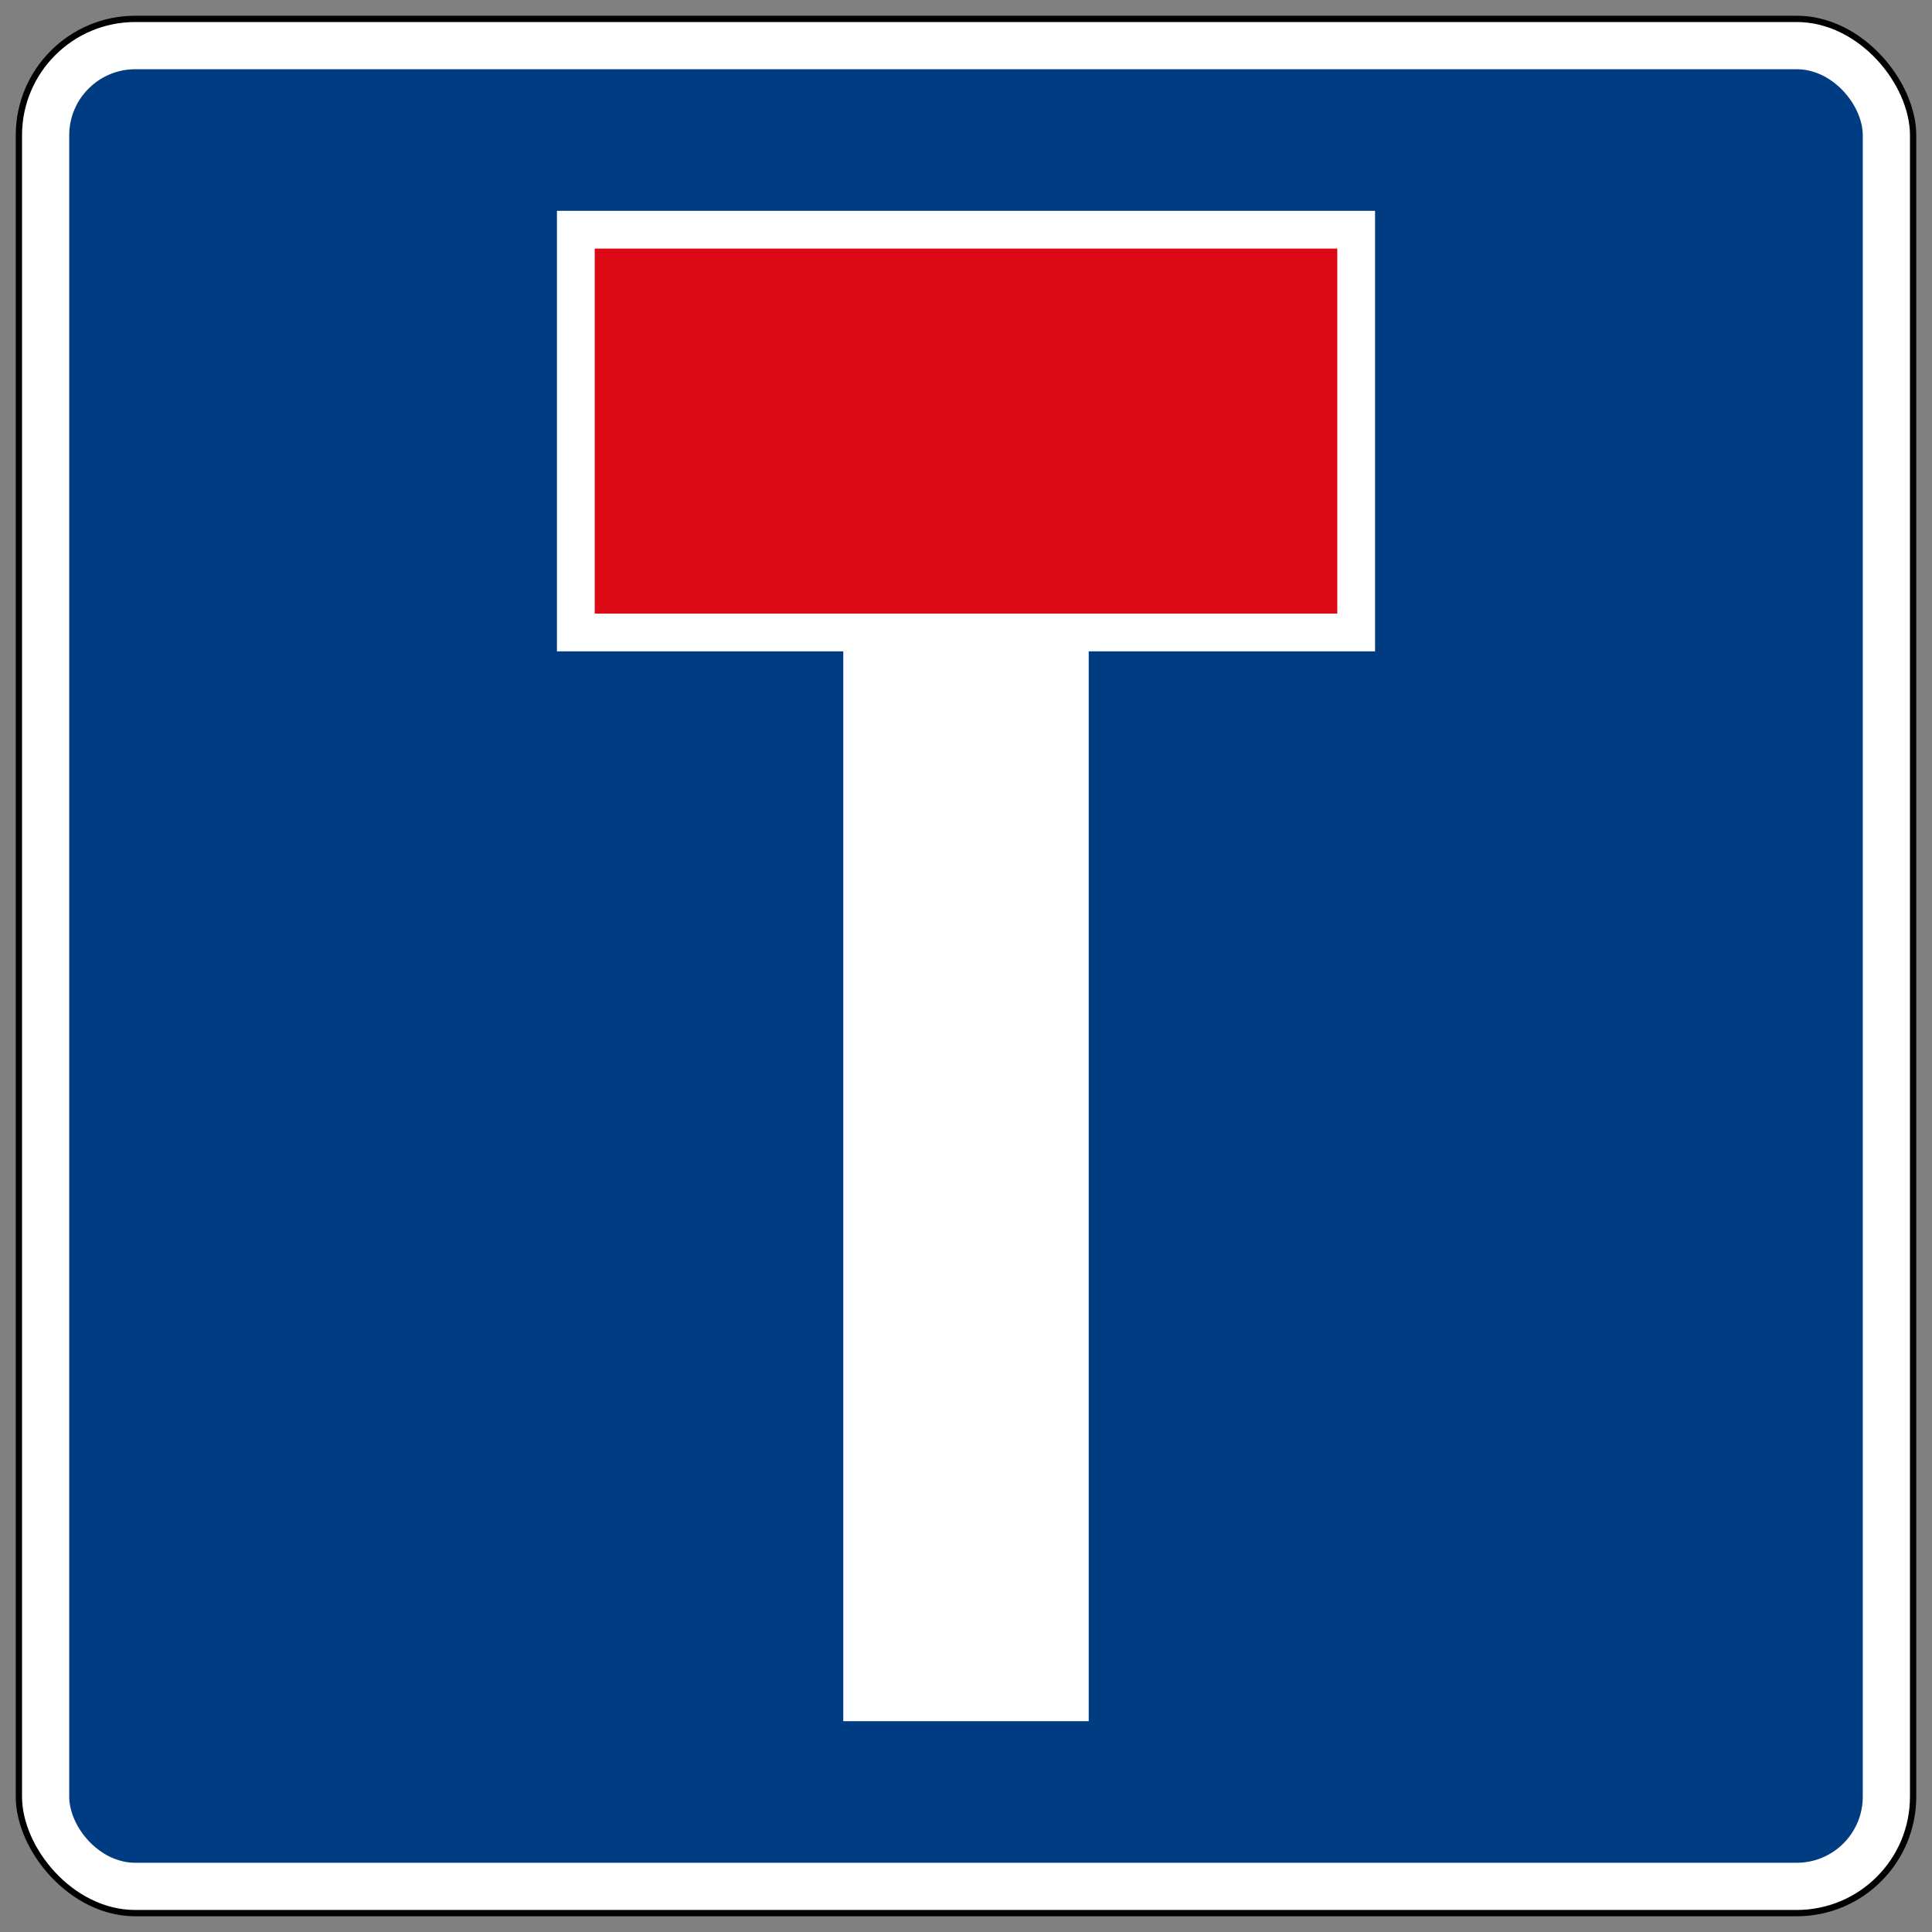
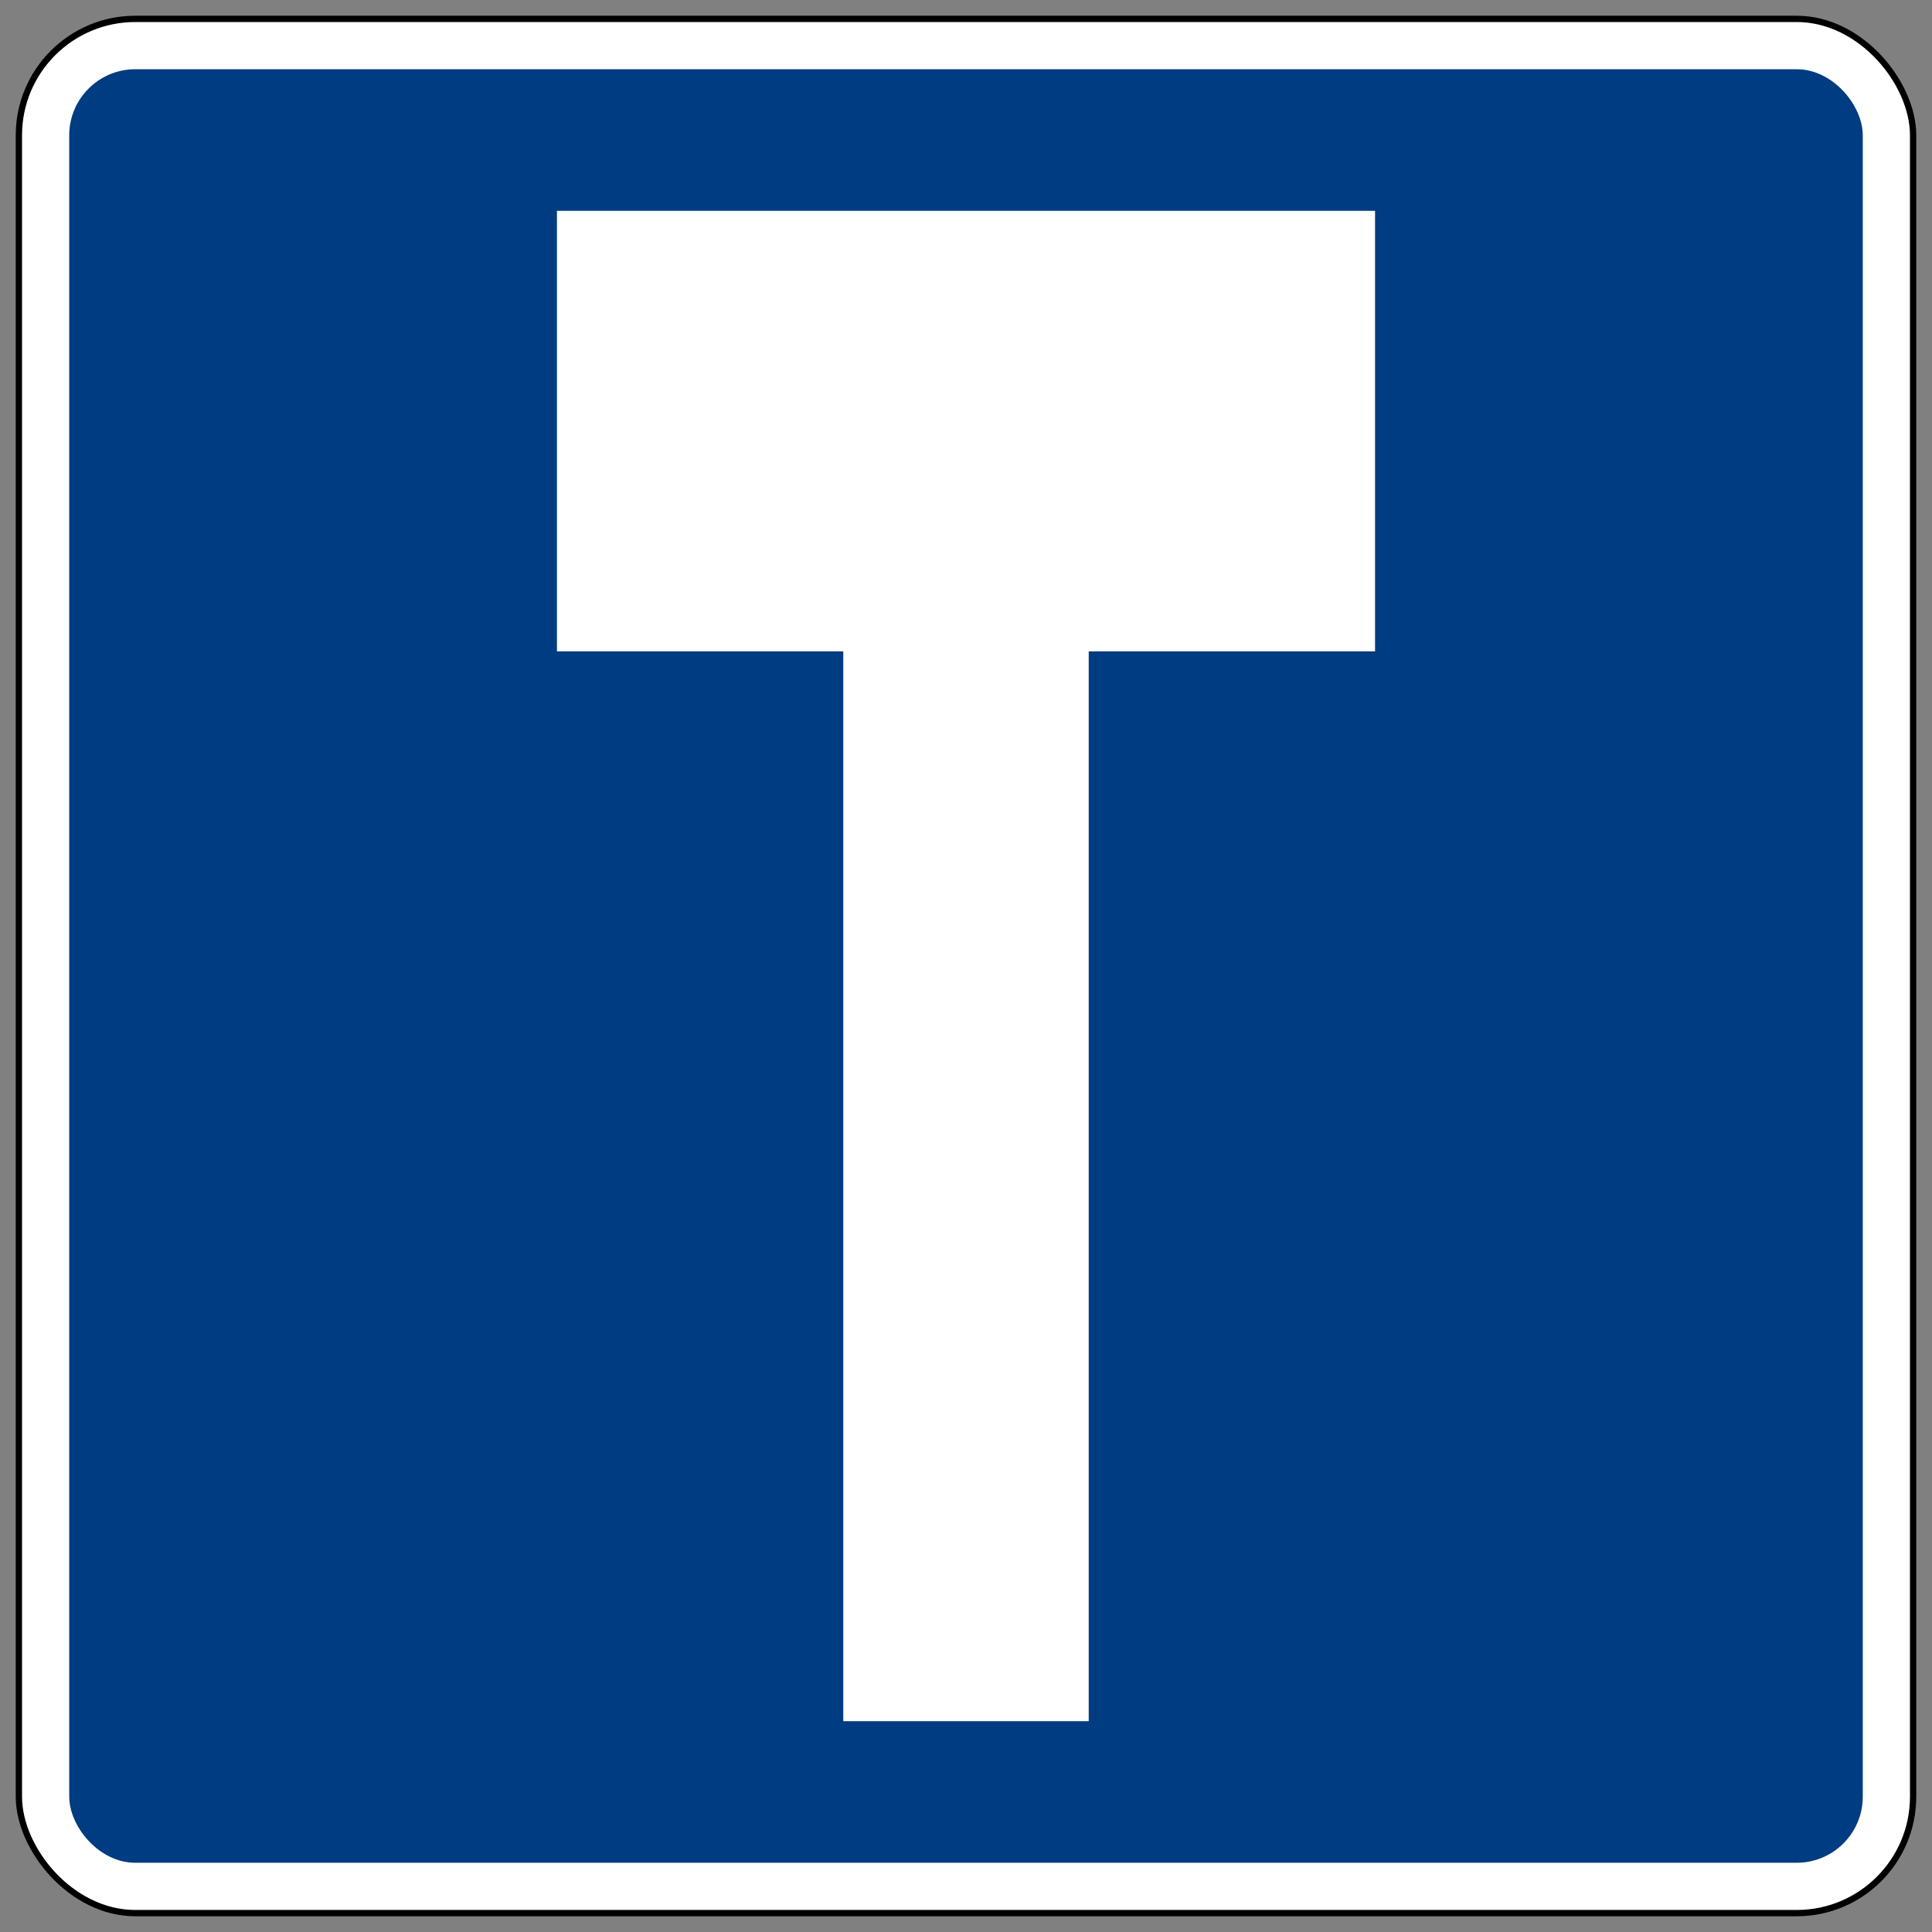
<svg xmlns="http://www.w3.org/2000/svg" width="232.063" height="232.063" viewBox="0 0 61.4 61.4">
  <rect x="0" y="0" width="61.4" height="61.4" fill="#808080" stroke="none" />
  <g transform="translate(232.833 -324.046)">
    <rect style="opacity:1;fill:#000;fill-opacity:1;fill-rule:nonzero;stroke:none;stroke-width:.501;stroke-linecap:square;stroke-linejoin:round;stroke-miterlimit:4;stroke-dasharray:none;stroke-opacity:1;paint-order:stroke fill markers" width="60.4" height="60.4" x="-232.333" y="324.546" rx="3.8" ry="3.8" />
    <rect y="324.746" x="-232.133" height="60" width="60" style="opacity:1;fill:#fff;fill-opacity:1;fill-rule:nonzero;stroke:none;stroke-width:.497;stroke-linecap:square;stroke-linejoin:round;stroke-miterlimit:4;stroke-dasharray:none;stroke-opacity:1;paint-order:stroke fill markers" rx="3.6" ry="3.6" />
    <rect style="opacity:1;fill:#003c82;fill-opacity:1;fill-rule:nonzero;stroke:none;stroke-width:.472;stroke-linecap:square;stroke-linejoin:round;stroke-miterlimit:4;stroke-dasharray:none;stroke-opacity:1;paint-order:stroke fill markers" width="57" height="57" x="-230.633" y="326.246" rx="2.1" ry="2.1" />
    <path style="opacity:1;fill:#fff;fill-opacity:1;fill-rule:nonzero;stroke:none;stroke-width:.919;stroke-linecap:square;stroke-linejoin:round;stroke-miterlimit:4;stroke-dasharray:none;stroke-opacity:1;paint-order:stroke fill markers" d="M-198.233 378.746h-7.8v-46h7.8z" />
    <path d="M-189.133 344.746h-26v-14h26z" style="opacity:1;fill:#fff;fill-opacity:1;fill-rule:nonzero;stroke:none;stroke-width:1.405;stroke-linecap:square;stroke-linejoin:round;stroke-miterlimit:4;stroke-dasharray:none;stroke-opacity:1;paint-order:stroke fill markers" />
-     <path d="M-190.333 331.946h-23.6v11.6h23.6z" style="fill:#dc0a14;fill-opacity:1;fill-rule:nonzero;stroke:none;stroke-width:.152" />
  </g>
</svg>